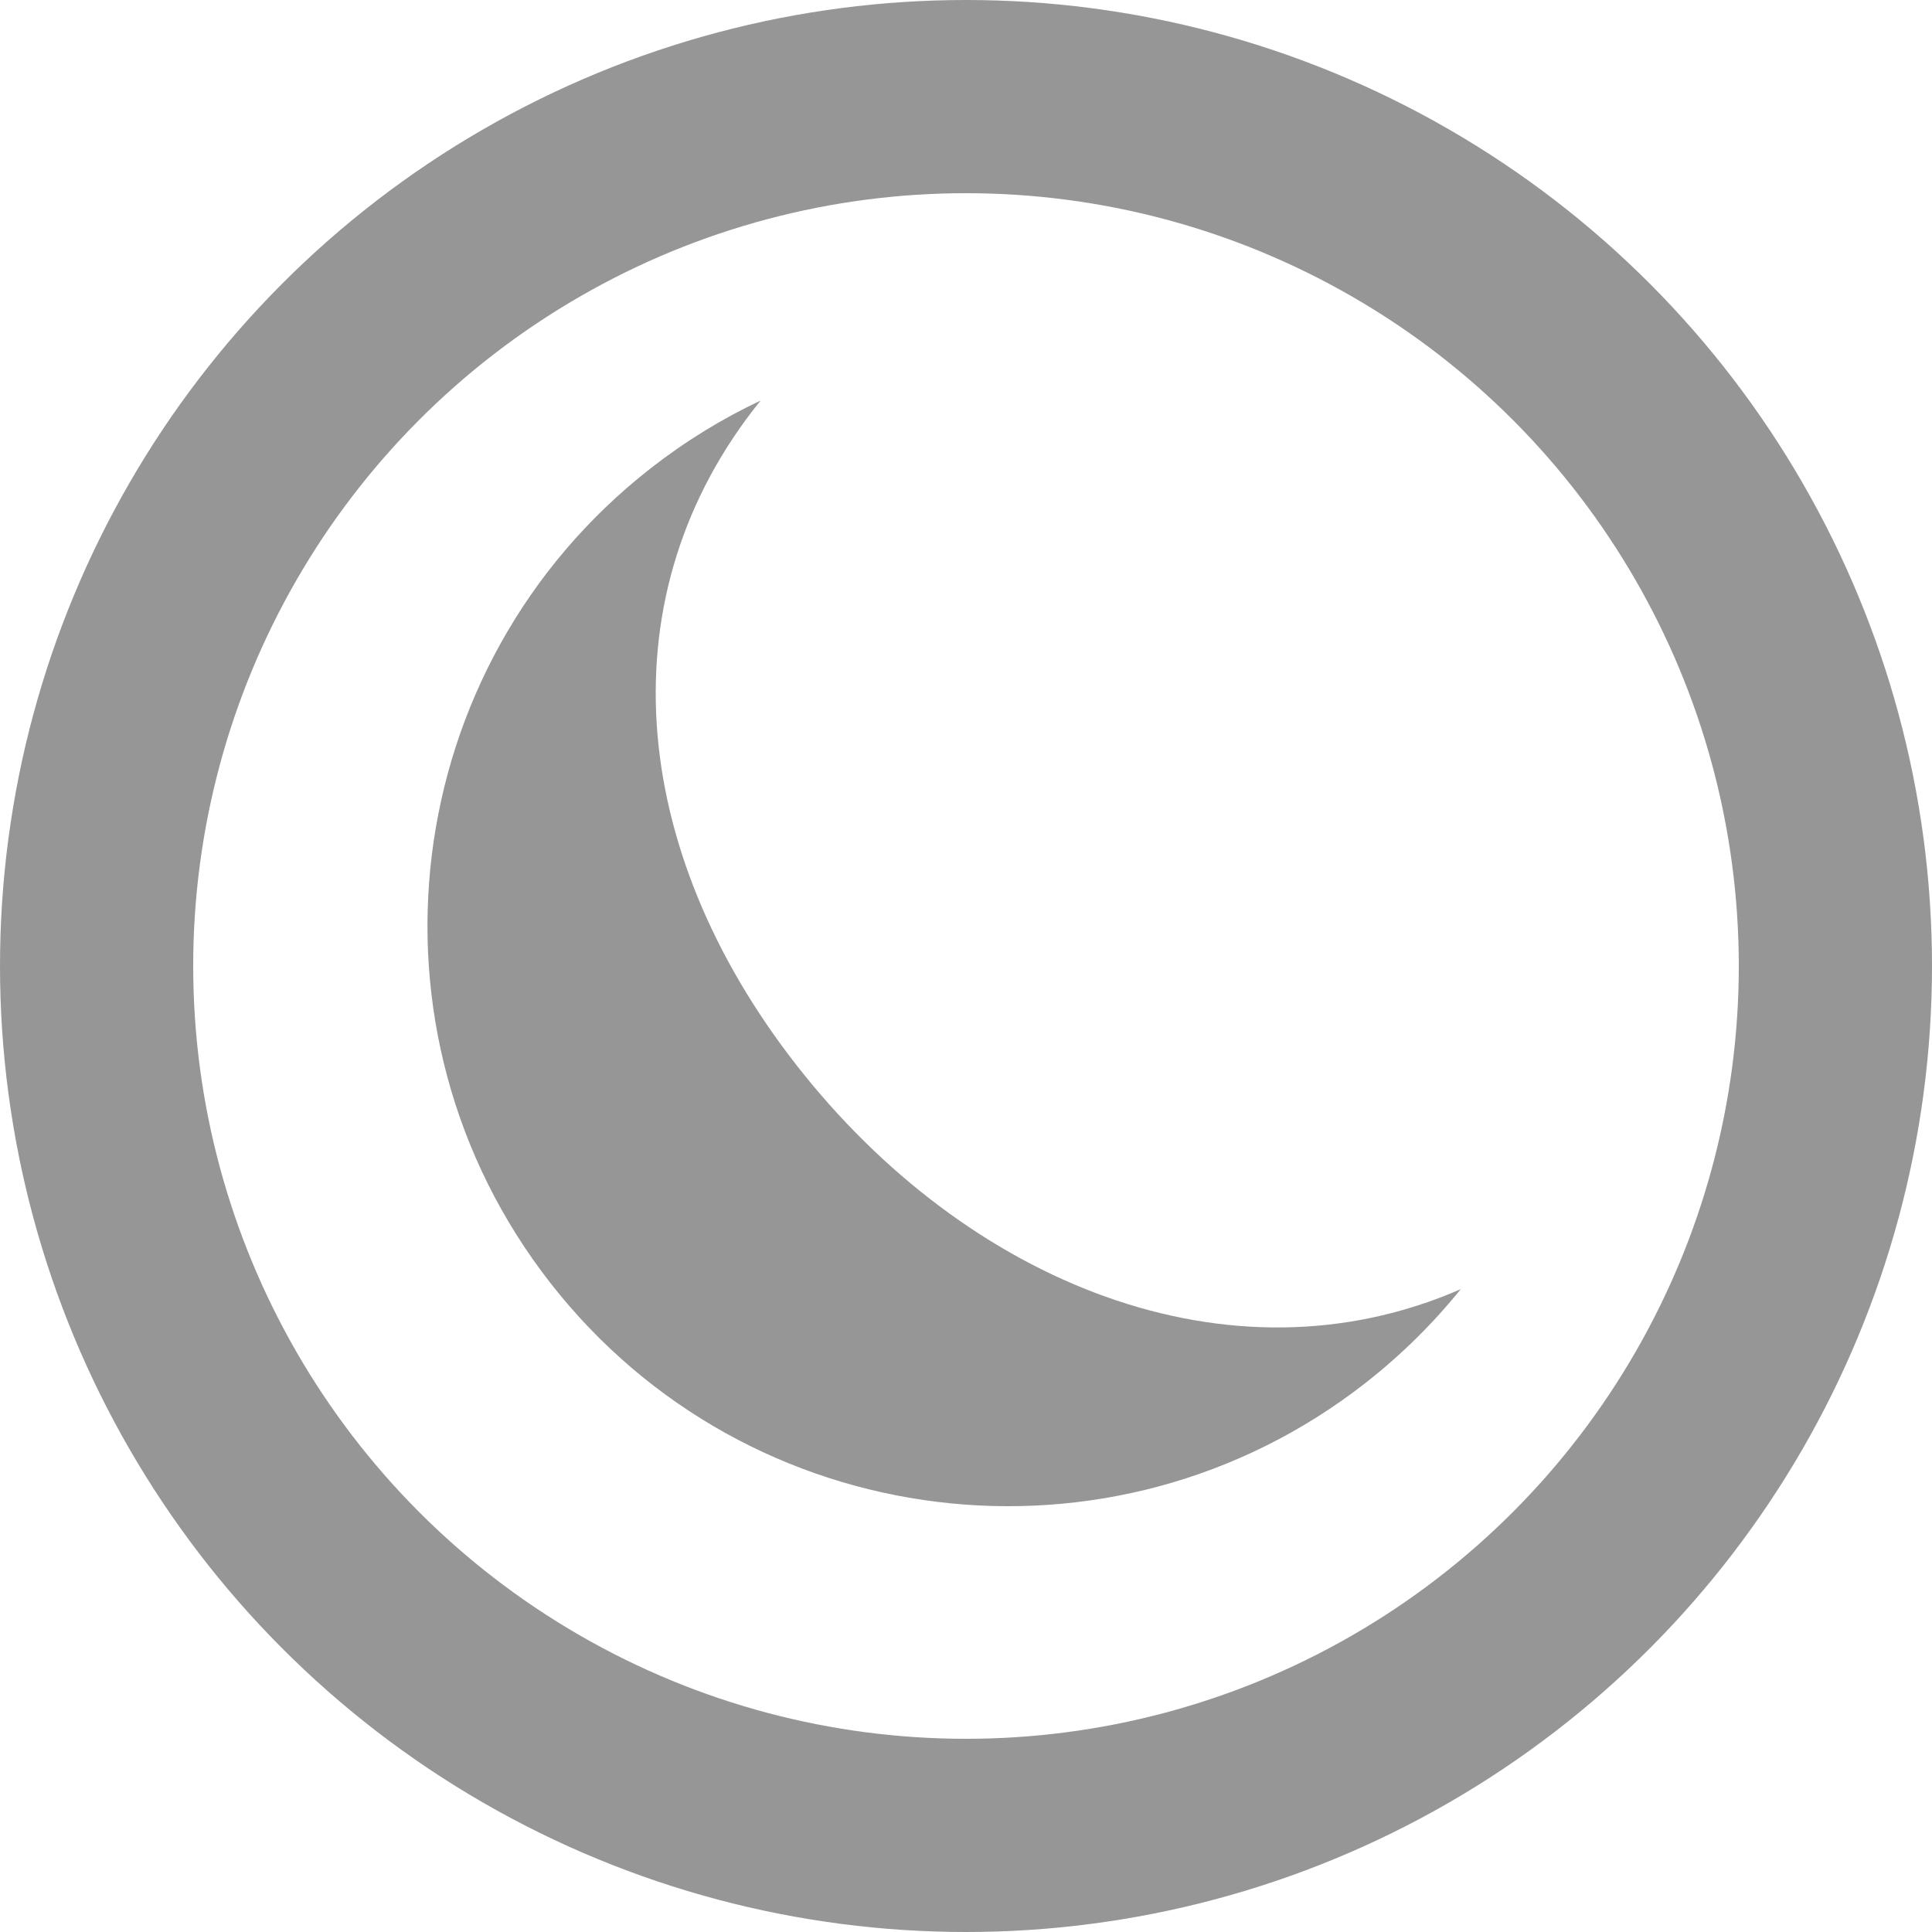
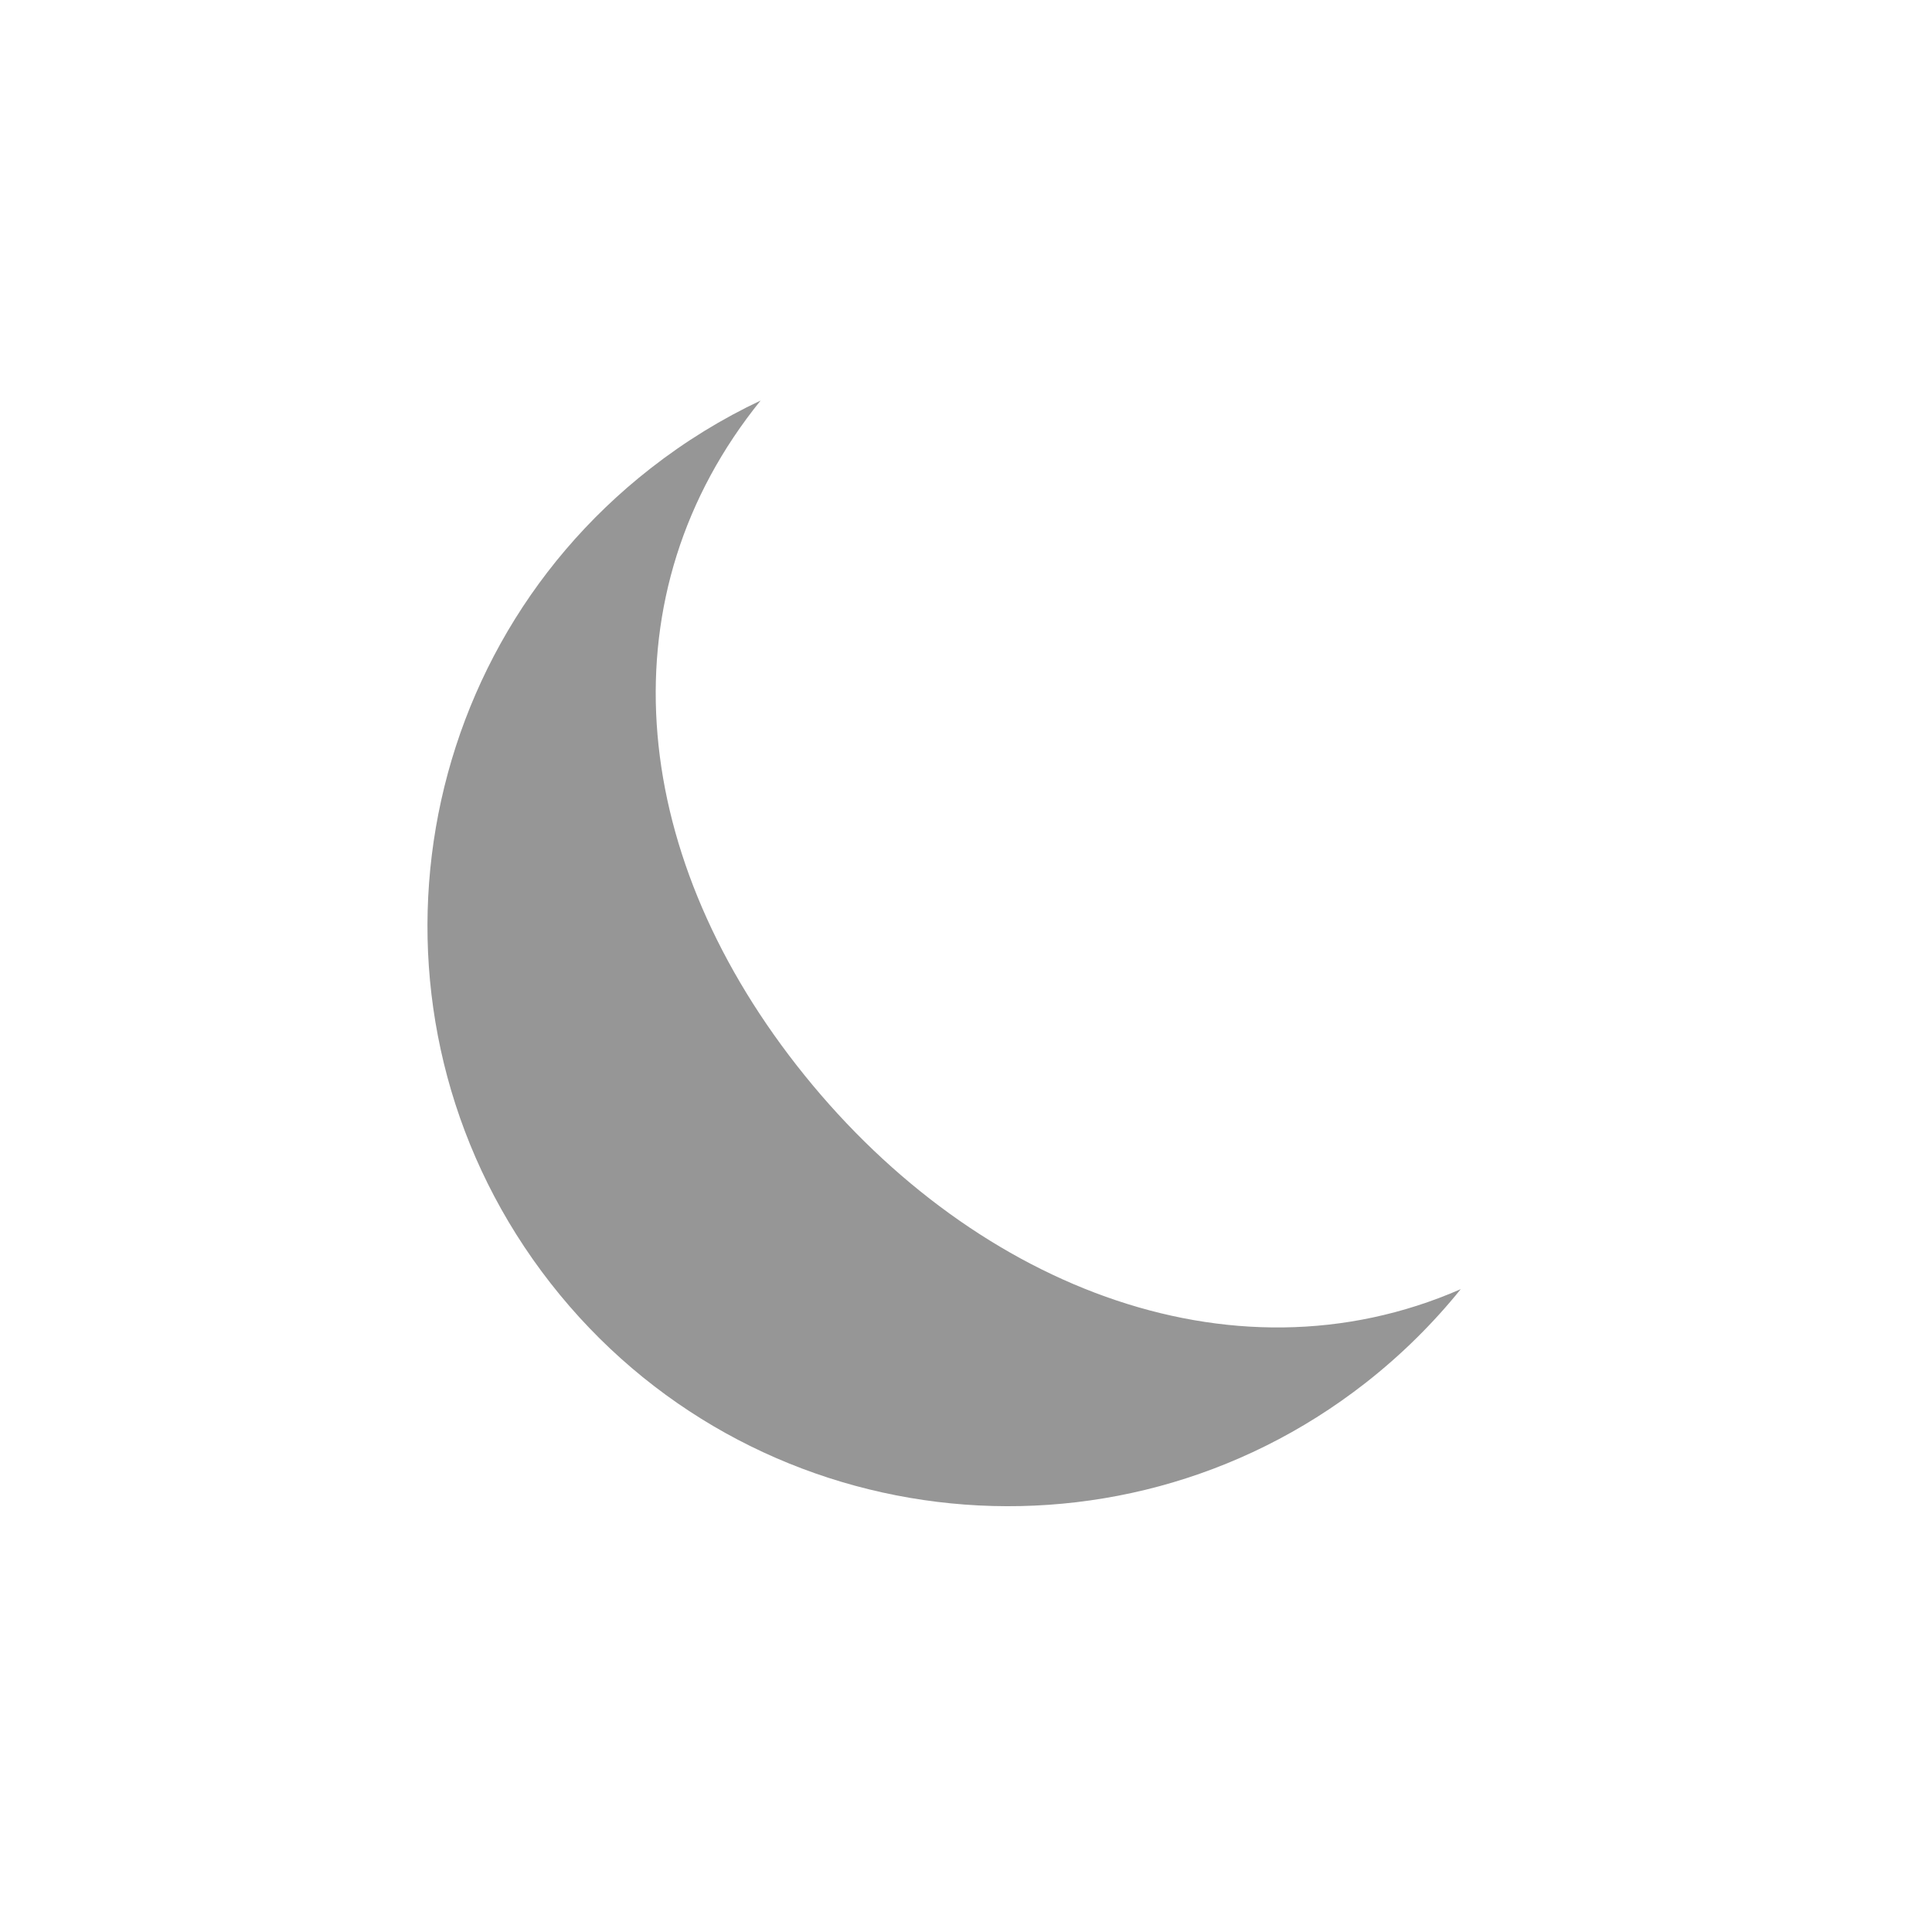
<svg xmlns="http://www.w3.org/2000/svg" width="20px" height="20px" viewBox="0 0 20 20" version="1.1">
  <title>meno_luminoso</title>
  <desc>Created with Sketch.</desc>
  <defs />
  <g id="Page-1" stroke="none" stroke-width="1" fill="none" fill-rule="evenodd">
    <g id="Artboard-1-Copy-2" transform="translate(-221, -390)">
      <g id="meno_luminoso" transform="translate(222, 391)">
-         <circle id="Oval-1" stroke="#969696" stroke-width="2" cx="9" cy="9" r="9" />
        <path d="M11.303,15.859 C10.86,15.962 10.399,16.017 9.925,16.017 C6.607,16.017 3.916,13.327 3.916,10.009 C3.916,6.69 6.607,4 9.925,4 C10.382,4 10.827,4.051 11.255,4.148 C8.755,4.727 7.312,6.955 7.312,9.799 C7.312,12.66 8.773,15.21 11.303,15.859 Z" id="Combined-Shape" fill="#969696" transform="translate(7.61, 10.009) rotate(-38) translate(-7.61, -10.009) " />
      </g>
    </g>
  </g>
</svg>